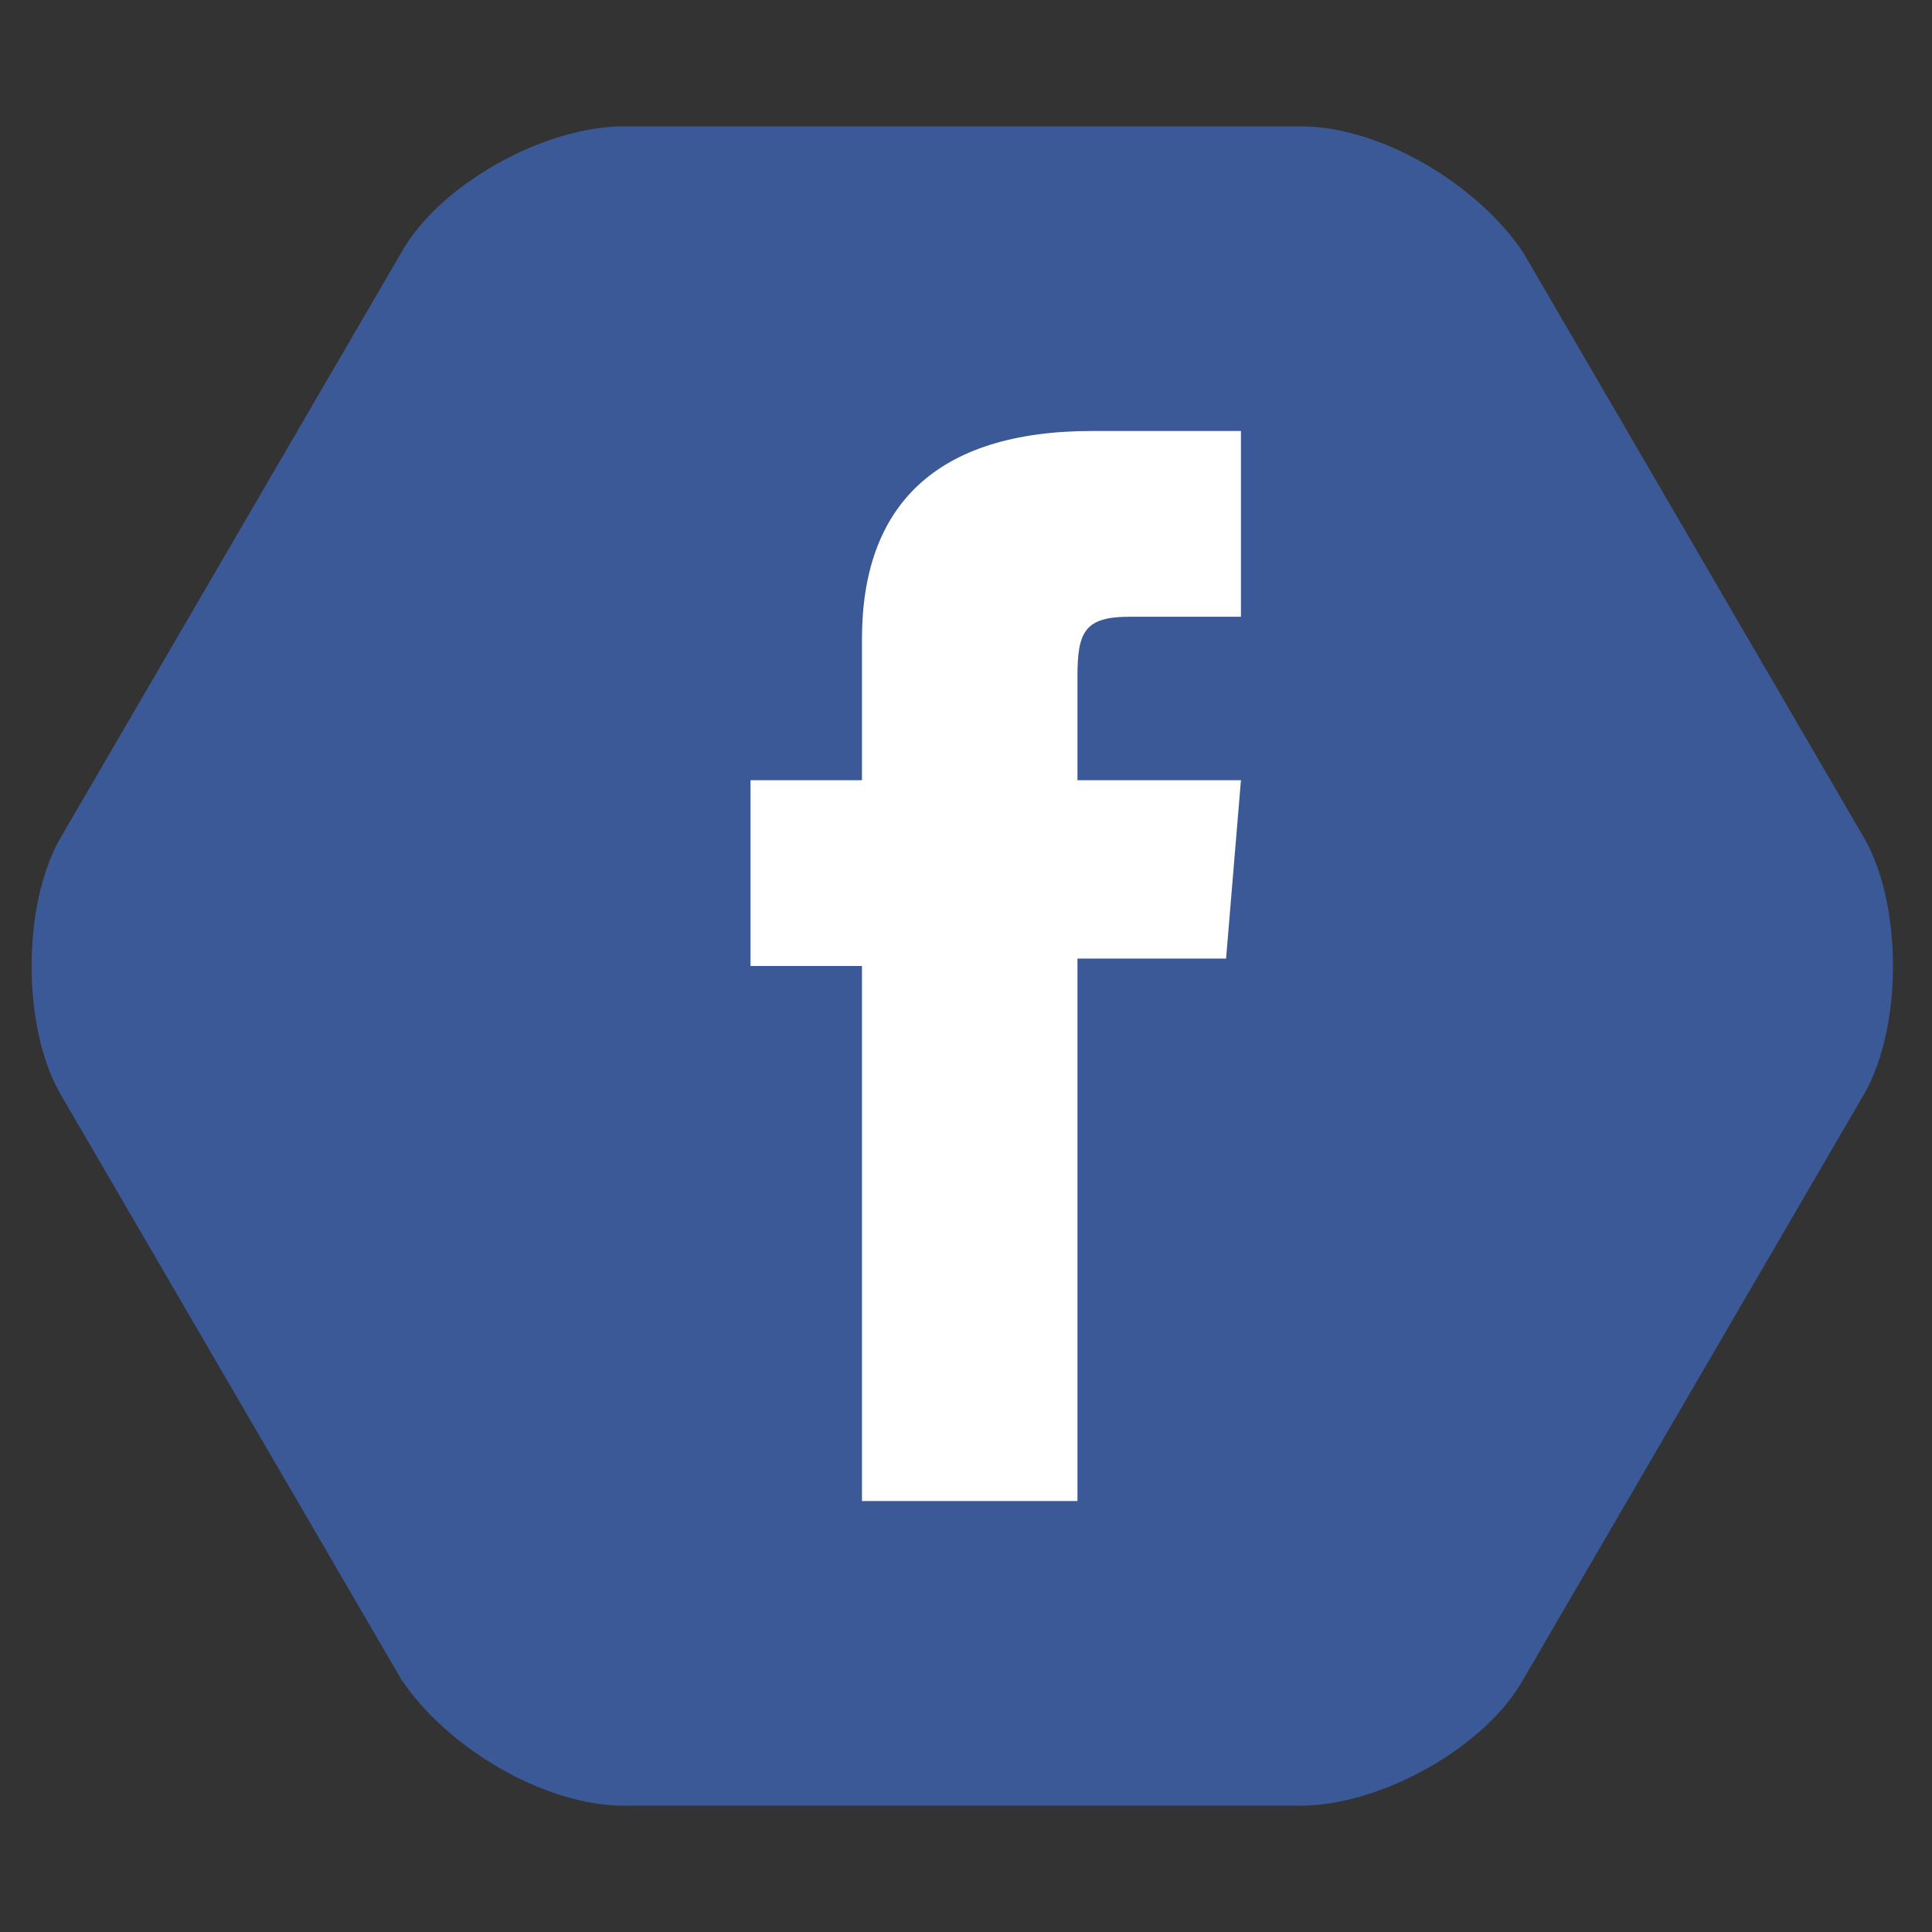
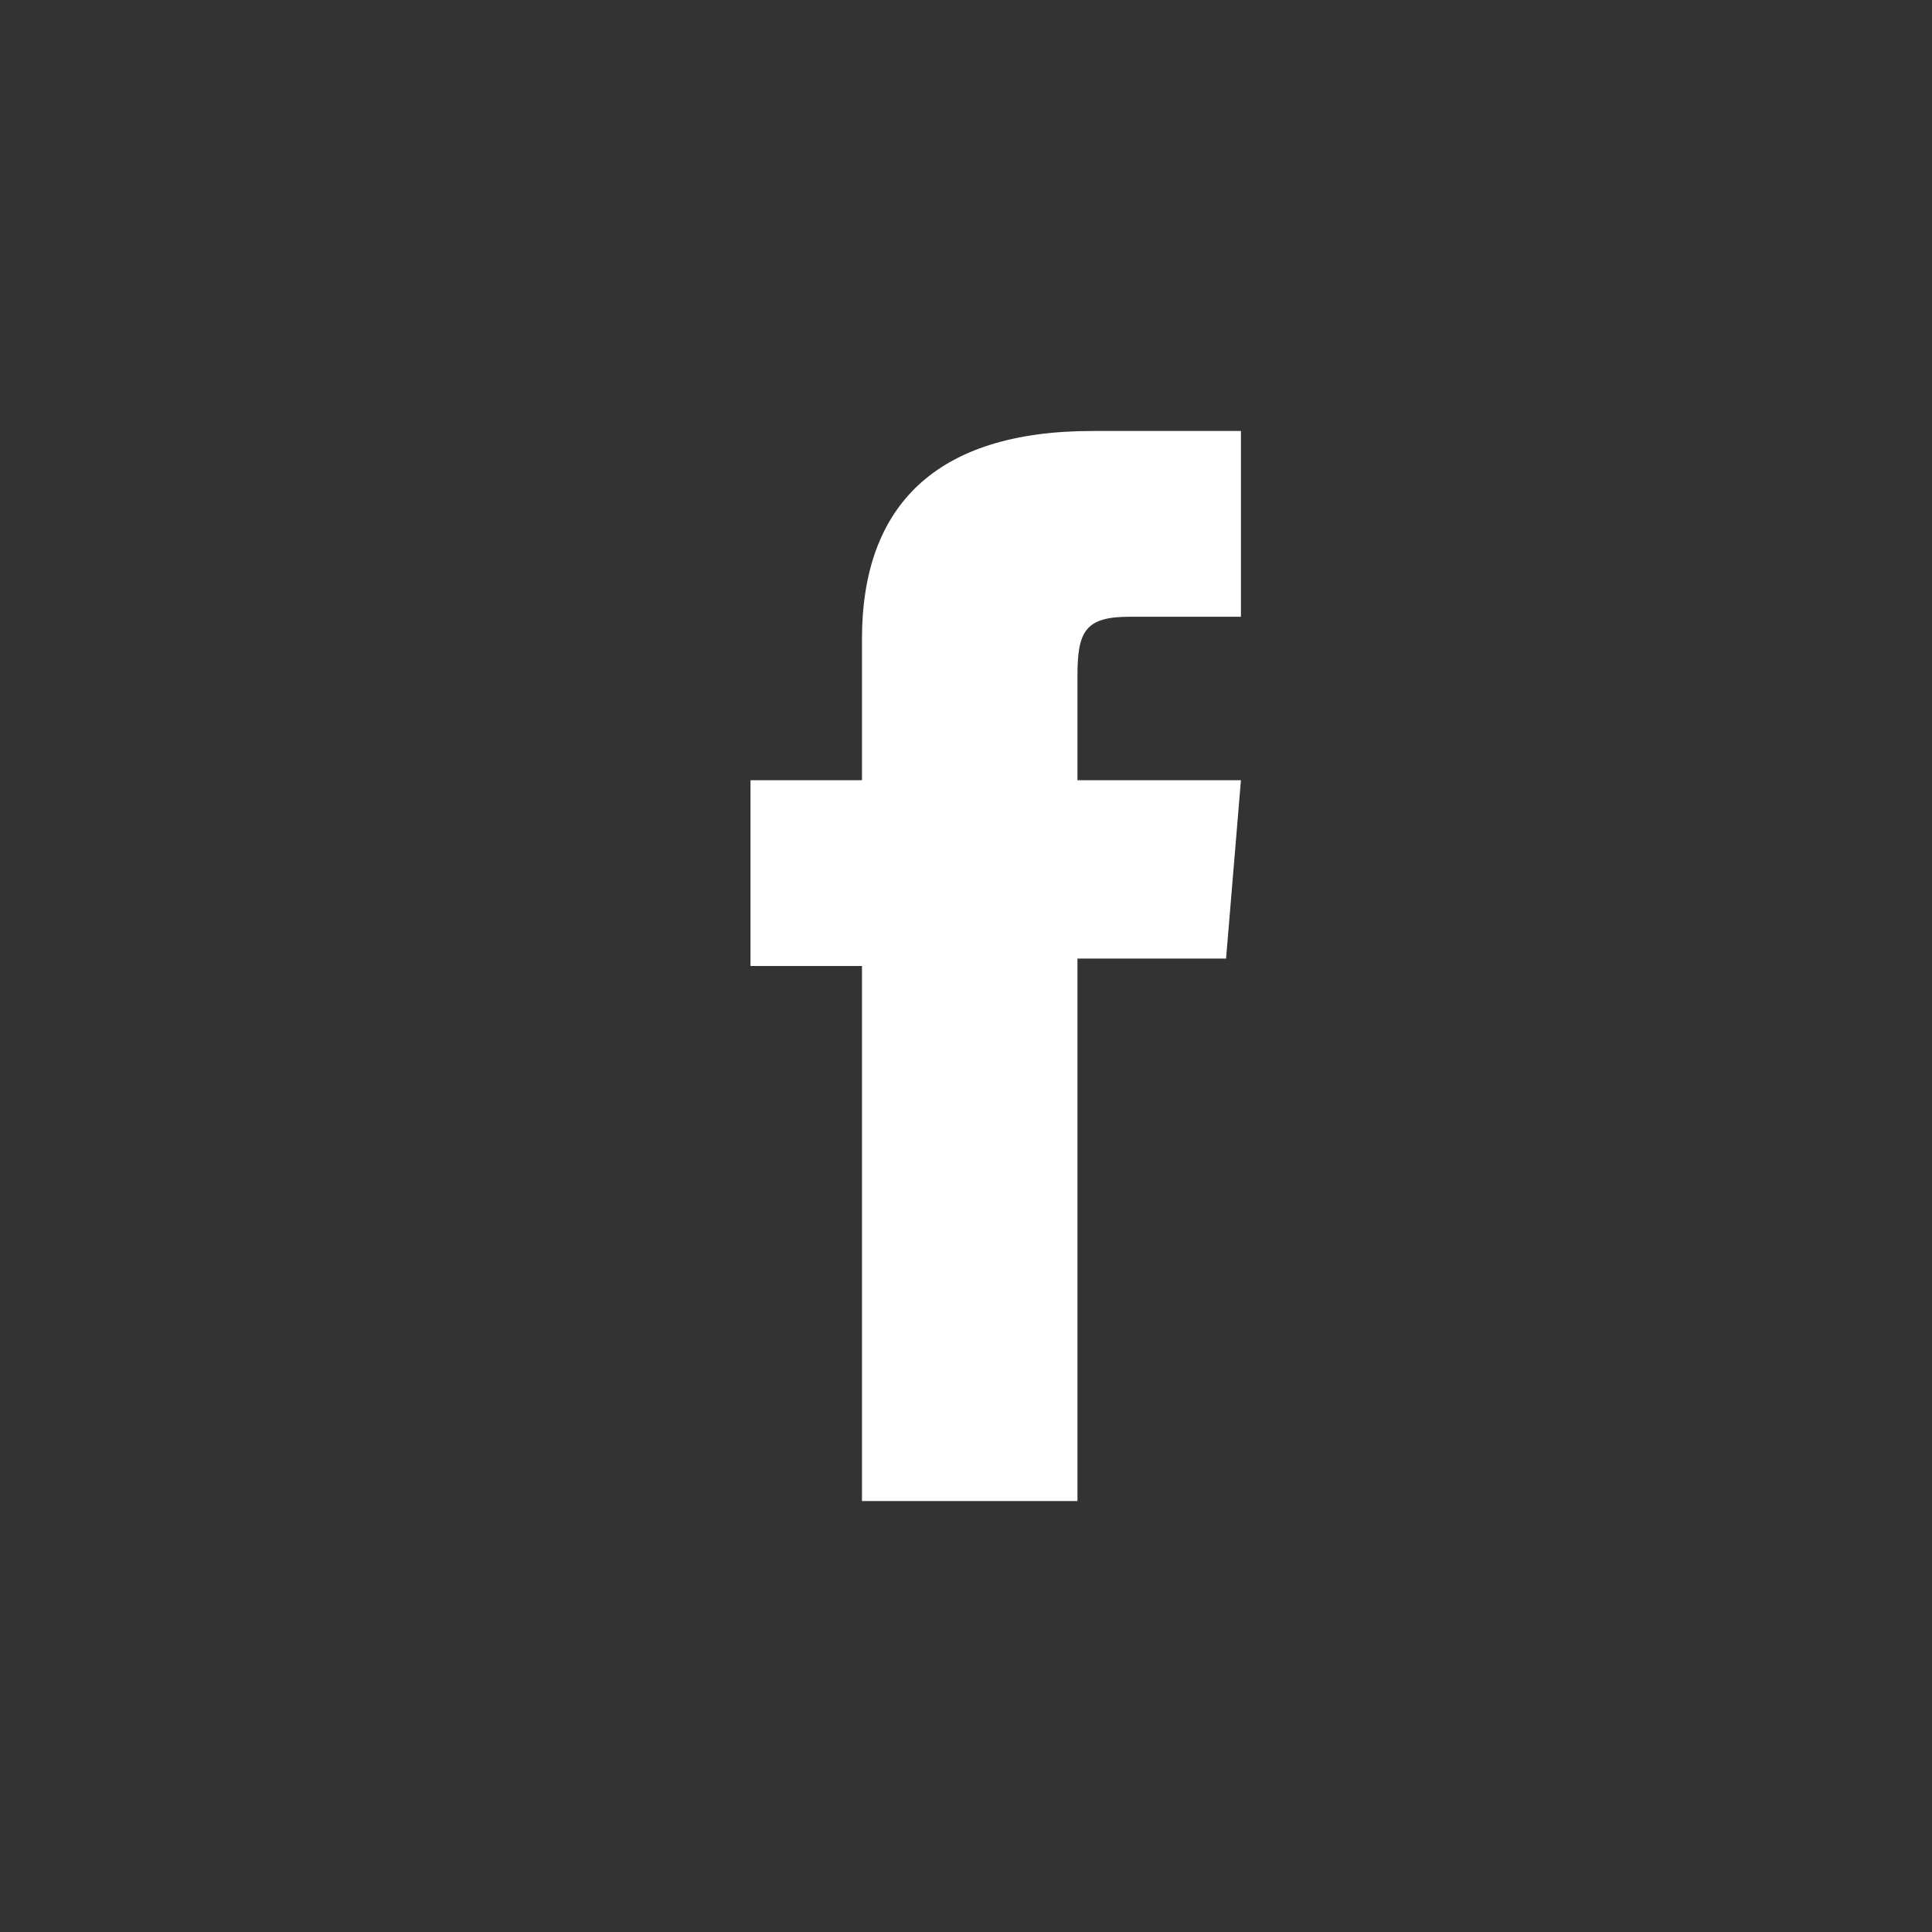
<svg xmlns="http://www.w3.org/2000/svg" version="1.0" id="Ebene_1" x="0px" y="0px" viewBox="0 0 26 26" style="enable-background:new 0 0 26 26;" xml:space="preserve">
  <rect x="0" y="0" width="26" height="26" fill="#333333" stroke="none" />
  <style type="text/css">
	.st0{fill:#FFFFFF;}
	.st1{fill:#3B5997;}
	.st2{fill:#CC271C;}
</style>
  <g>
-     <path class="st1" d="M8.4,24.3c-1.1,0-2.4-0.8-3-1.7l-4.6-7.9c-0.5-0.9-0.5-2.5,0-3.4l4.6-7.9c0.5-0.9,1.9-1.7,3-1.7h9.1   c1.1,0,2.4,0.8,3,1.7l4.6,7.9c0.5,0.9,0.5,2.5,0,3.4l-4.6,7.9c-0.5,0.9-1.9,1.7-3,1.7H8.4z" />
    <path class="st0" d="M16.8,8.3c0,0-1.1,0-1.6,0c-0.6,0-0.7,0.2-0.7,0.8c0,0.5,0,1.4,0,1.4h2.2l-0.2,2.4h-2v7.3h-2.9V13h-1.5v-2.5   h1.5c0,0,0-0.4,0-1.9c0-1.8,1-2.8,3.1-2.8c0.4,0,2,0,2,0V8.3L16.8,8.3z" />
  </g>
</svg>